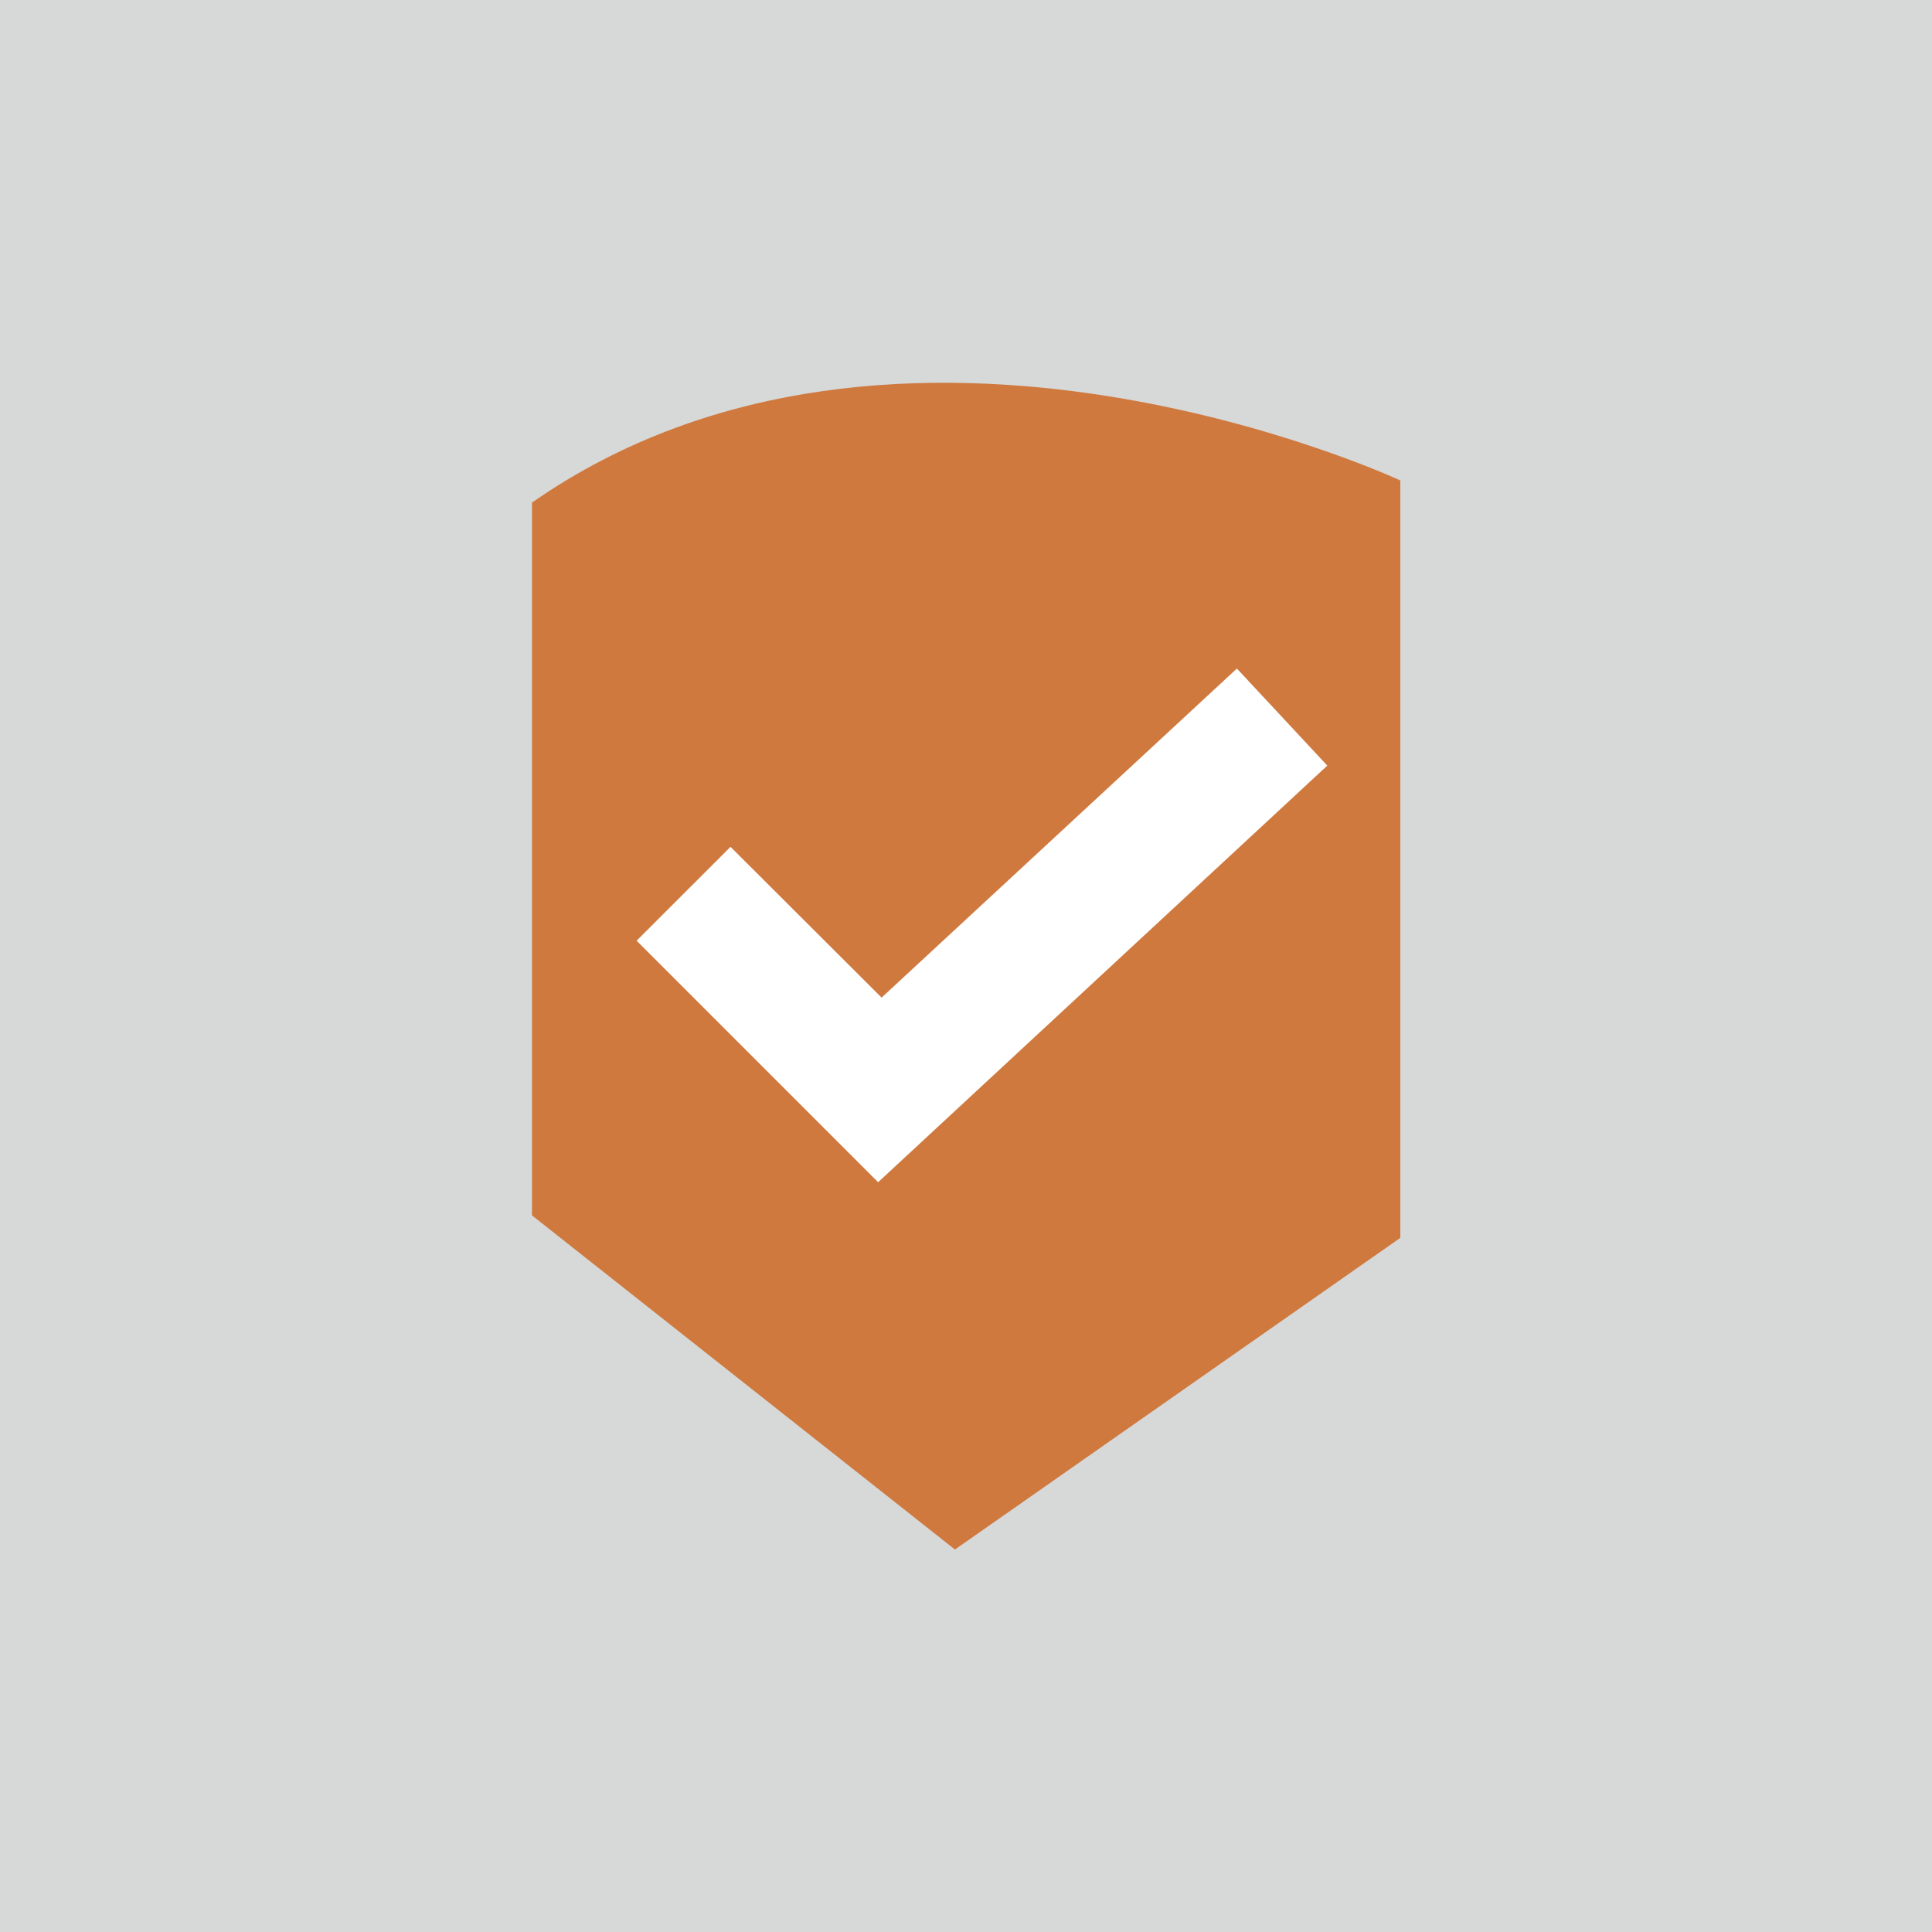
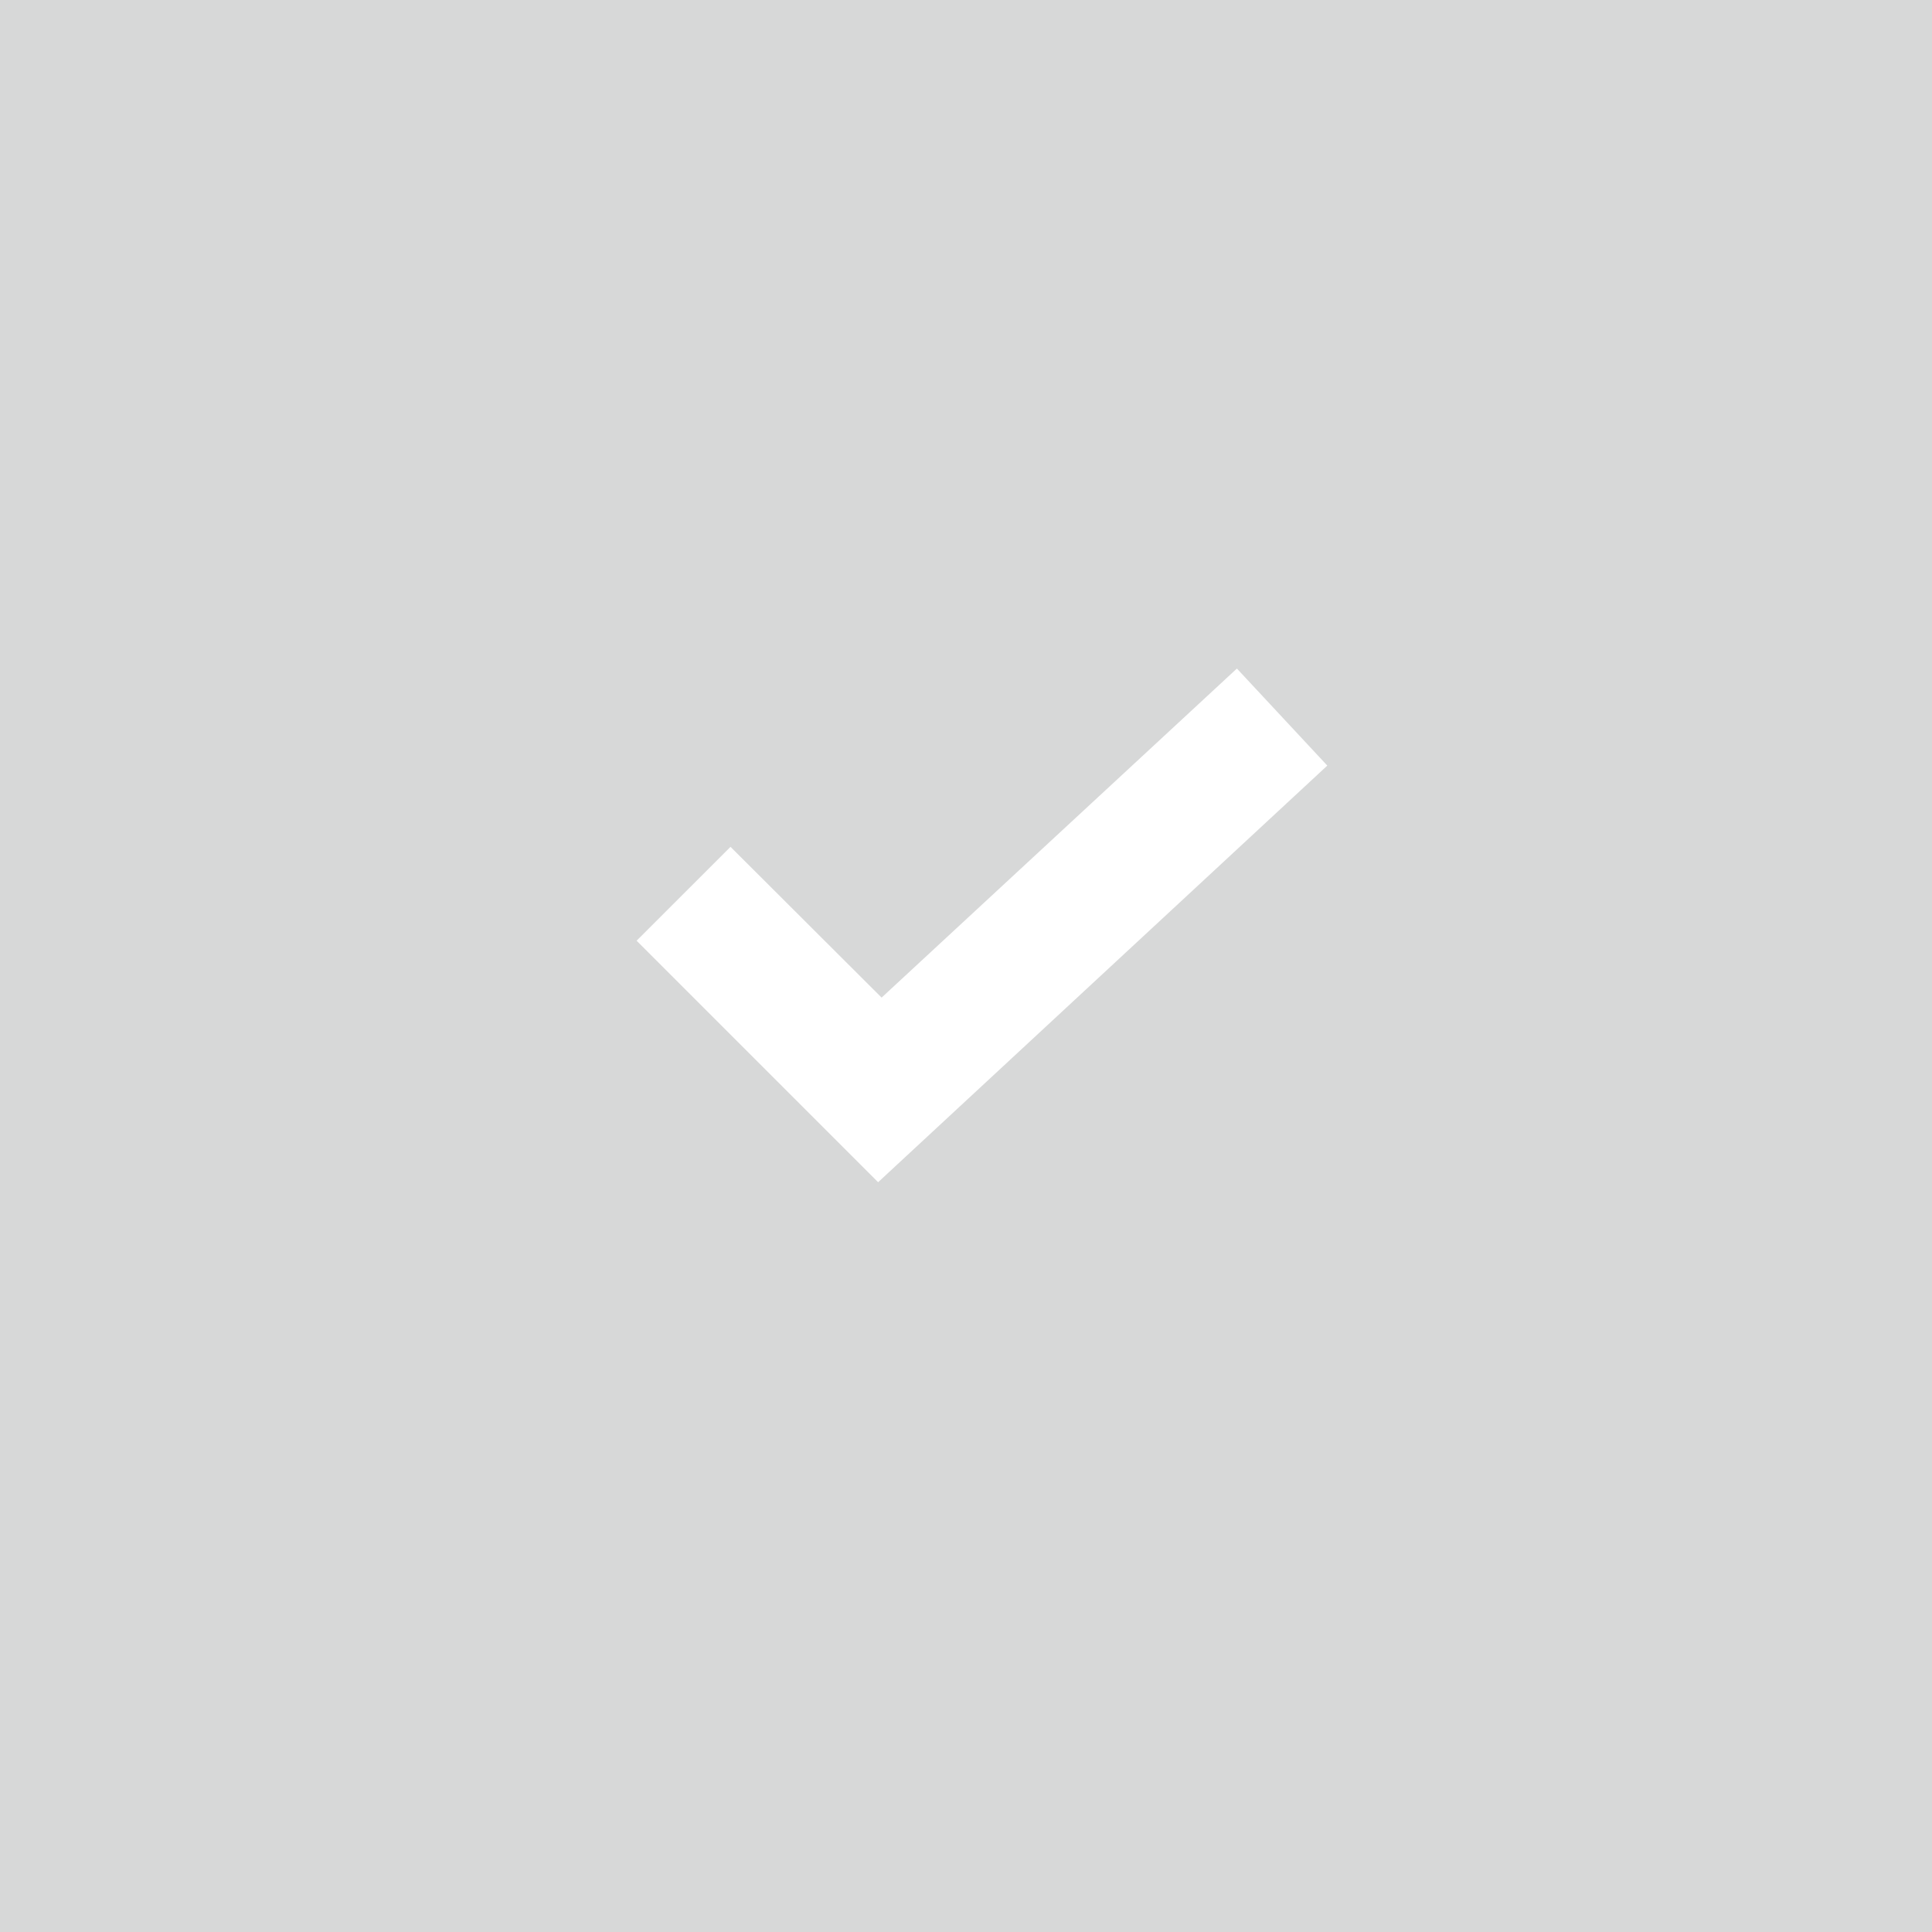
<svg xmlns="http://www.w3.org/2000/svg" id="Capa_2" data-name="Capa 2" viewBox="0 0 61.12 61.12">
  <defs>
    <style>      .cls-1 {        fill: #d7d8d8;      }      .cls-1, .cls-2, .cls-3 {        stroke-width: 0px;      }      .cls-2 {        fill: #cf793e;      }      .cls-3 {        fill: #fff;      }    </style>
  </defs>
  <g id="Capa_1-2" data-name="Capa 1">
    <g>
      <rect class="cls-1" width="61.12" height="61.12" />
      <g>
-         <path class="cls-2" d="m16.83,15.91v22.54l13.38,10.57,14.09-9.86V15.2s-15.85-7.4-27.47.7Z" />
        <polygon class="cls-3" points="27.78 37.4 20.14 29.76 23.11 26.79 27.89 31.56 39.13 21.15 41.99 24.22 27.78 37.4" />
      </g>
    </g>
  </g>
</svg>